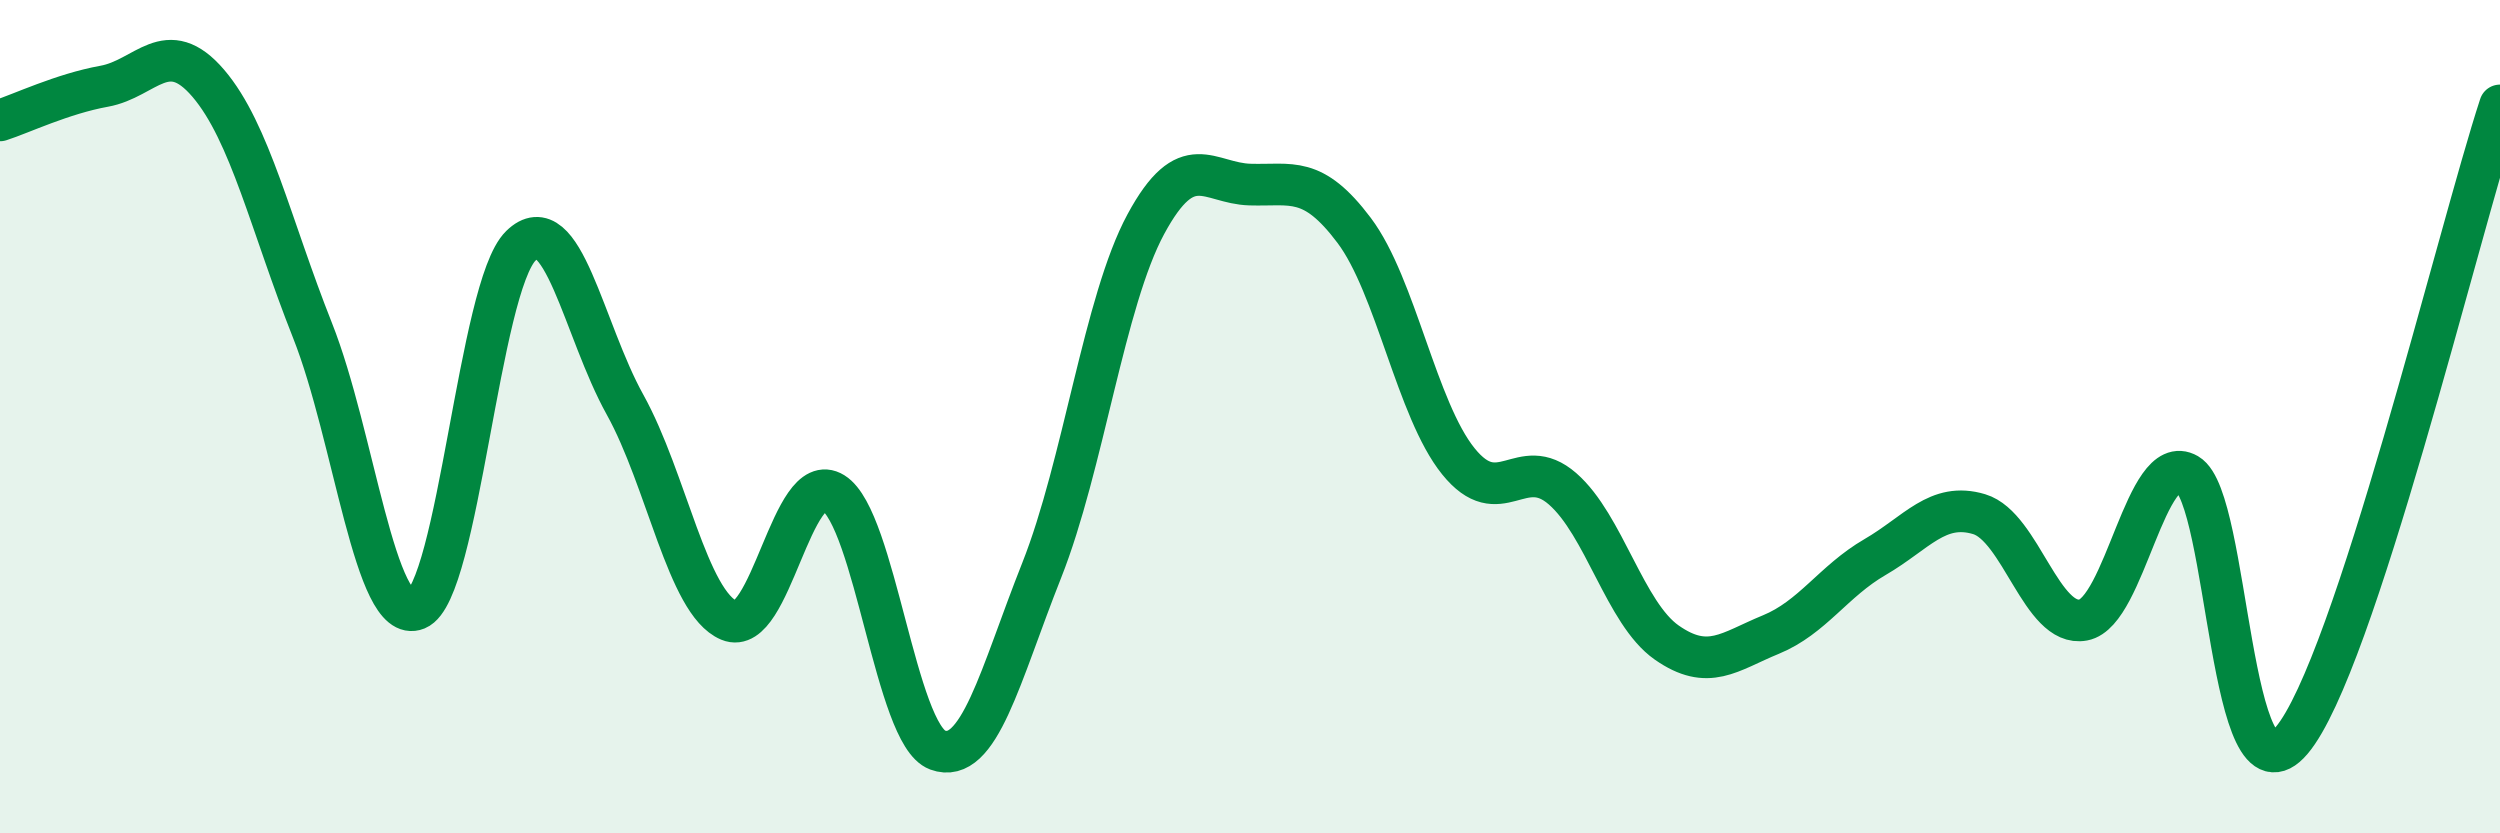
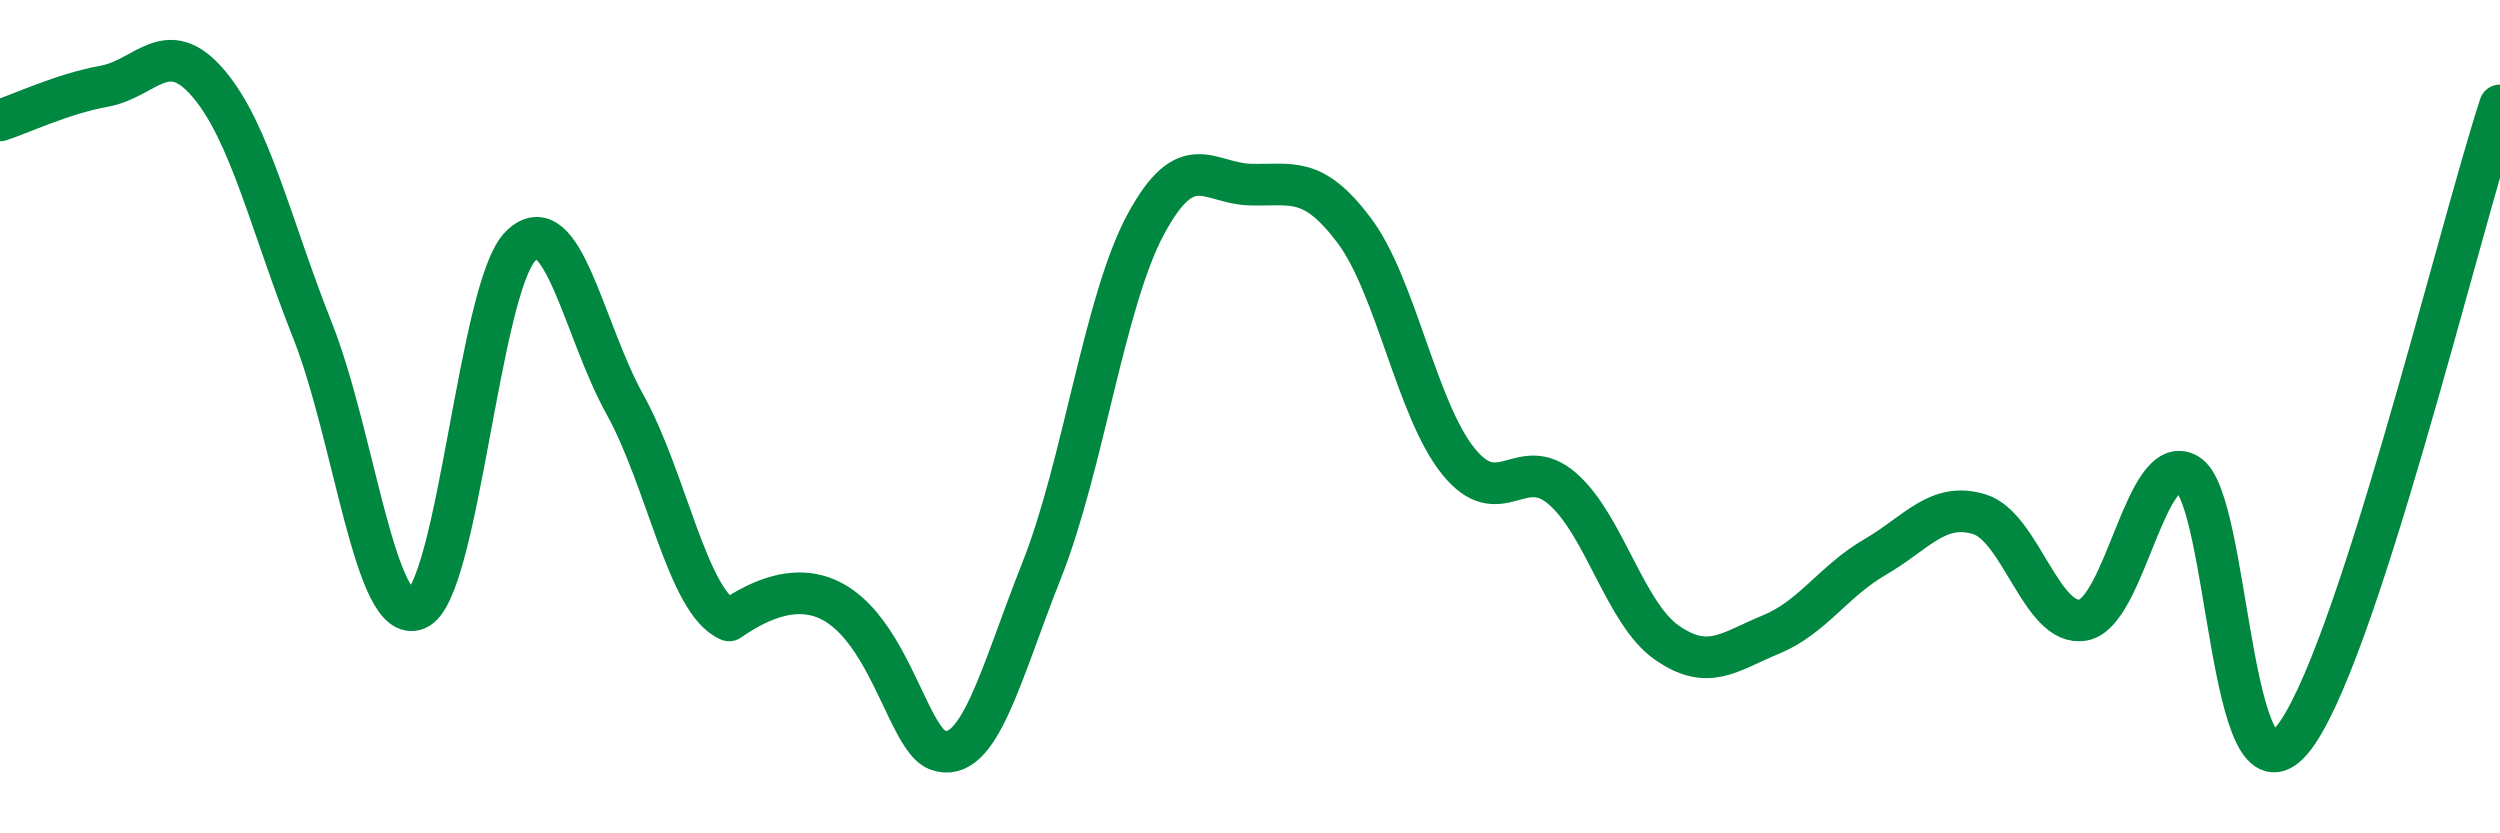
<svg xmlns="http://www.w3.org/2000/svg" width="60" height="20" viewBox="0 0 60 20">
-   <path d="M 0,2.89 C 0.5,2.73 1.5,2.25 2.5,2.07 C 3.5,1.89 4,0.83 5,2 C 6,3.17 6.5,5.41 7.5,7.93 C 8.5,10.45 9,15.03 10,14.62 C 11,14.21 11.5,6.88 12.5,5.9 C 13.5,4.92 14,7.91 15,9.71 C 16,11.51 16.5,14.47 17.5,14.89 C 18.5,15.31 19,11.21 20,11.83 C 21,12.45 21.5,17.63 22.5,18 C 23.5,18.37 24,16.21 25,13.69 C 26,11.17 26.5,7.23 27.5,5.38 C 28.5,3.53 29,4.4 30,4.43 C 31,4.46 31.5,4.2 32.5,5.53 C 33.5,6.86 34,9.83 35,11.07 C 36,12.31 36.5,10.86 37.5,11.73 C 38.5,12.6 39,14.72 40,15.42 C 41,16.12 41.5,15.64 42.5,15.23 C 43.5,14.82 44,13.95 45,13.37 C 46,12.79 46.5,12.04 47.5,12.34 C 48.5,12.64 49,15.07 50,14.88 C 51,14.69 51.5,10.8 52.5,11.38 C 53.5,11.96 53.5,19.54 55,17.77 C 56.5,16 59,5.58 60,2.53L60 20L0 20Z" fill="#008740" opacity="0.1" stroke-linecap="round" stroke-linejoin="round" />
-   <path d="M 0,2.89 C 0.5,2.73 1.5,2.25 2.5,2.07 C 3.5,1.89 4,0.83 5,2 C 6,3.17 6.5,5.41 7.5,7.93 C 8.5,10.45 9,15.03 10,14.62 C 11,14.21 11.5,6.88 12.5,5.9 C 13.5,4.92 14,7.91 15,9.71 C 16,11.51 16.5,14.47 17.5,14.89 C 18.5,15.31 19,11.21 20,11.83 C 21,12.45 21.5,17.63 22.5,18 C 23.5,18.37 24,16.21 25,13.69 C 26,11.17 26.5,7.23 27.5,5.38 C 28.5,3.53 29,4.4 30,4.43 C 31,4.46 31.5,4.2 32.5,5.53 C 33.5,6.86 34,9.83 35,11.07 C 36,12.31 36.5,10.86 37.5,11.73 C 38.5,12.6 39,14.72 40,15.42 C 41,16.12 41.5,15.64 42.5,15.23 C 43.5,14.82 44,13.95 45,13.37 C 46,12.79 46.5,12.04 47.5,12.34 C 48.5,12.64 49,15.07 50,14.88 C 51,14.69 51.5,10.8 52.5,11.38 C 53.5,11.96 53.5,19.54 55,17.77 C 56.5,16 59,5.58 60,2.53" stroke="#008740" stroke-width="1" fill="none" stroke-linecap="round" stroke-linejoin="round" />
+   <path d="M 0,2.89 C 0.5,2.73 1.5,2.25 2.5,2.07 C 3.5,1.89 4,0.83 5,2 C 6,3.17 6.5,5.41 7.5,7.93 C 8.5,10.45 9,15.03 10,14.62 C 11,14.21 11.5,6.88 12.5,5.9 C 13.5,4.92 14,7.91 15,9.71 C 16,11.51 16.5,14.47 17.5,14.89 C 21,12.45 21.5,17.63 22.5,18 C 23.5,18.37 24,16.21 25,13.69 C 26,11.17 26.5,7.23 27.5,5.38 C 28.5,3.53 29,4.4 30,4.43 C 31,4.46 31.5,4.2 32.5,5.53 C 33.5,6.86 34,9.83 35,11.07 C 36,12.31 36.5,10.86 37.5,11.73 C 38.5,12.6 39,14.72 40,15.42 C 41,16.12 41.5,15.64 42.5,15.23 C 43.5,14.82 44,13.95 45,13.37 C 46,12.79 46.5,12.04 47.5,12.34 C 48.5,12.64 49,15.07 50,14.88 C 51,14.69 51.5,10.8 52.5,11.38 C 53.5,11.96 53.5,19.54 55,17.77 C 56.5,16 59,5.58 60,2.53" stroke="#008740" stroke-width="1" fill="none" stroke-linecap="round" stroke-linejoin="round" />
</svg>